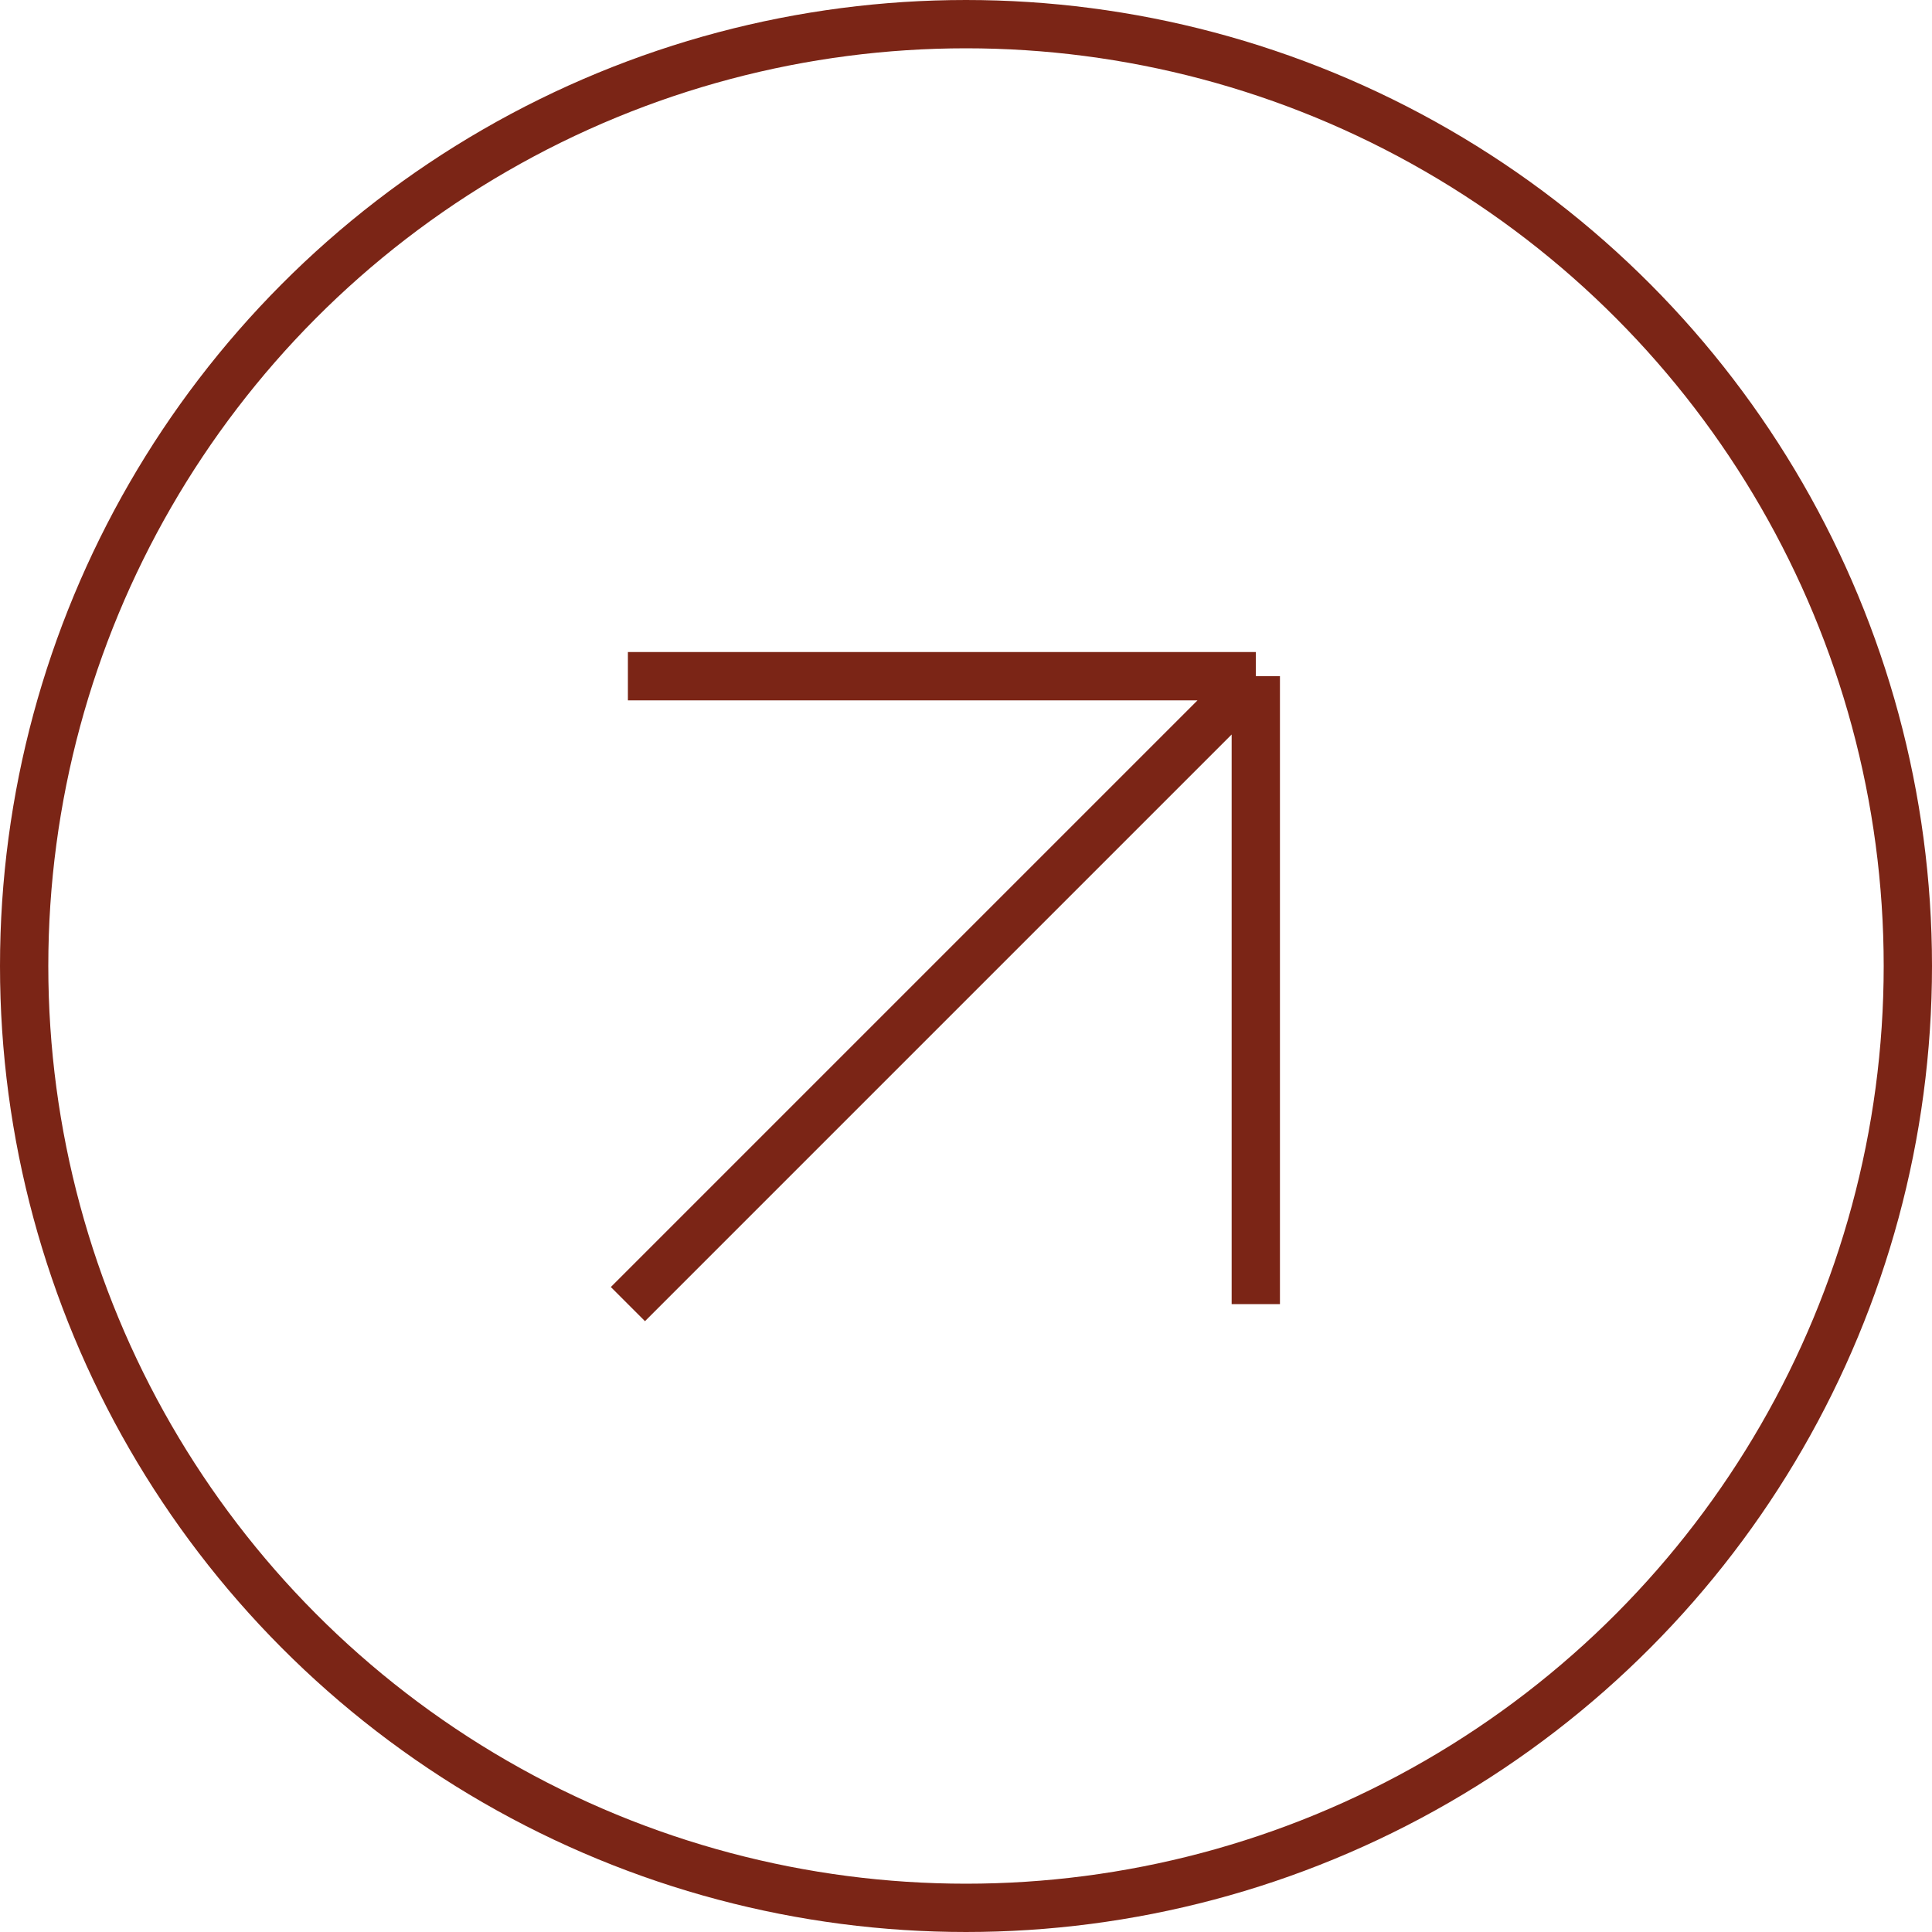
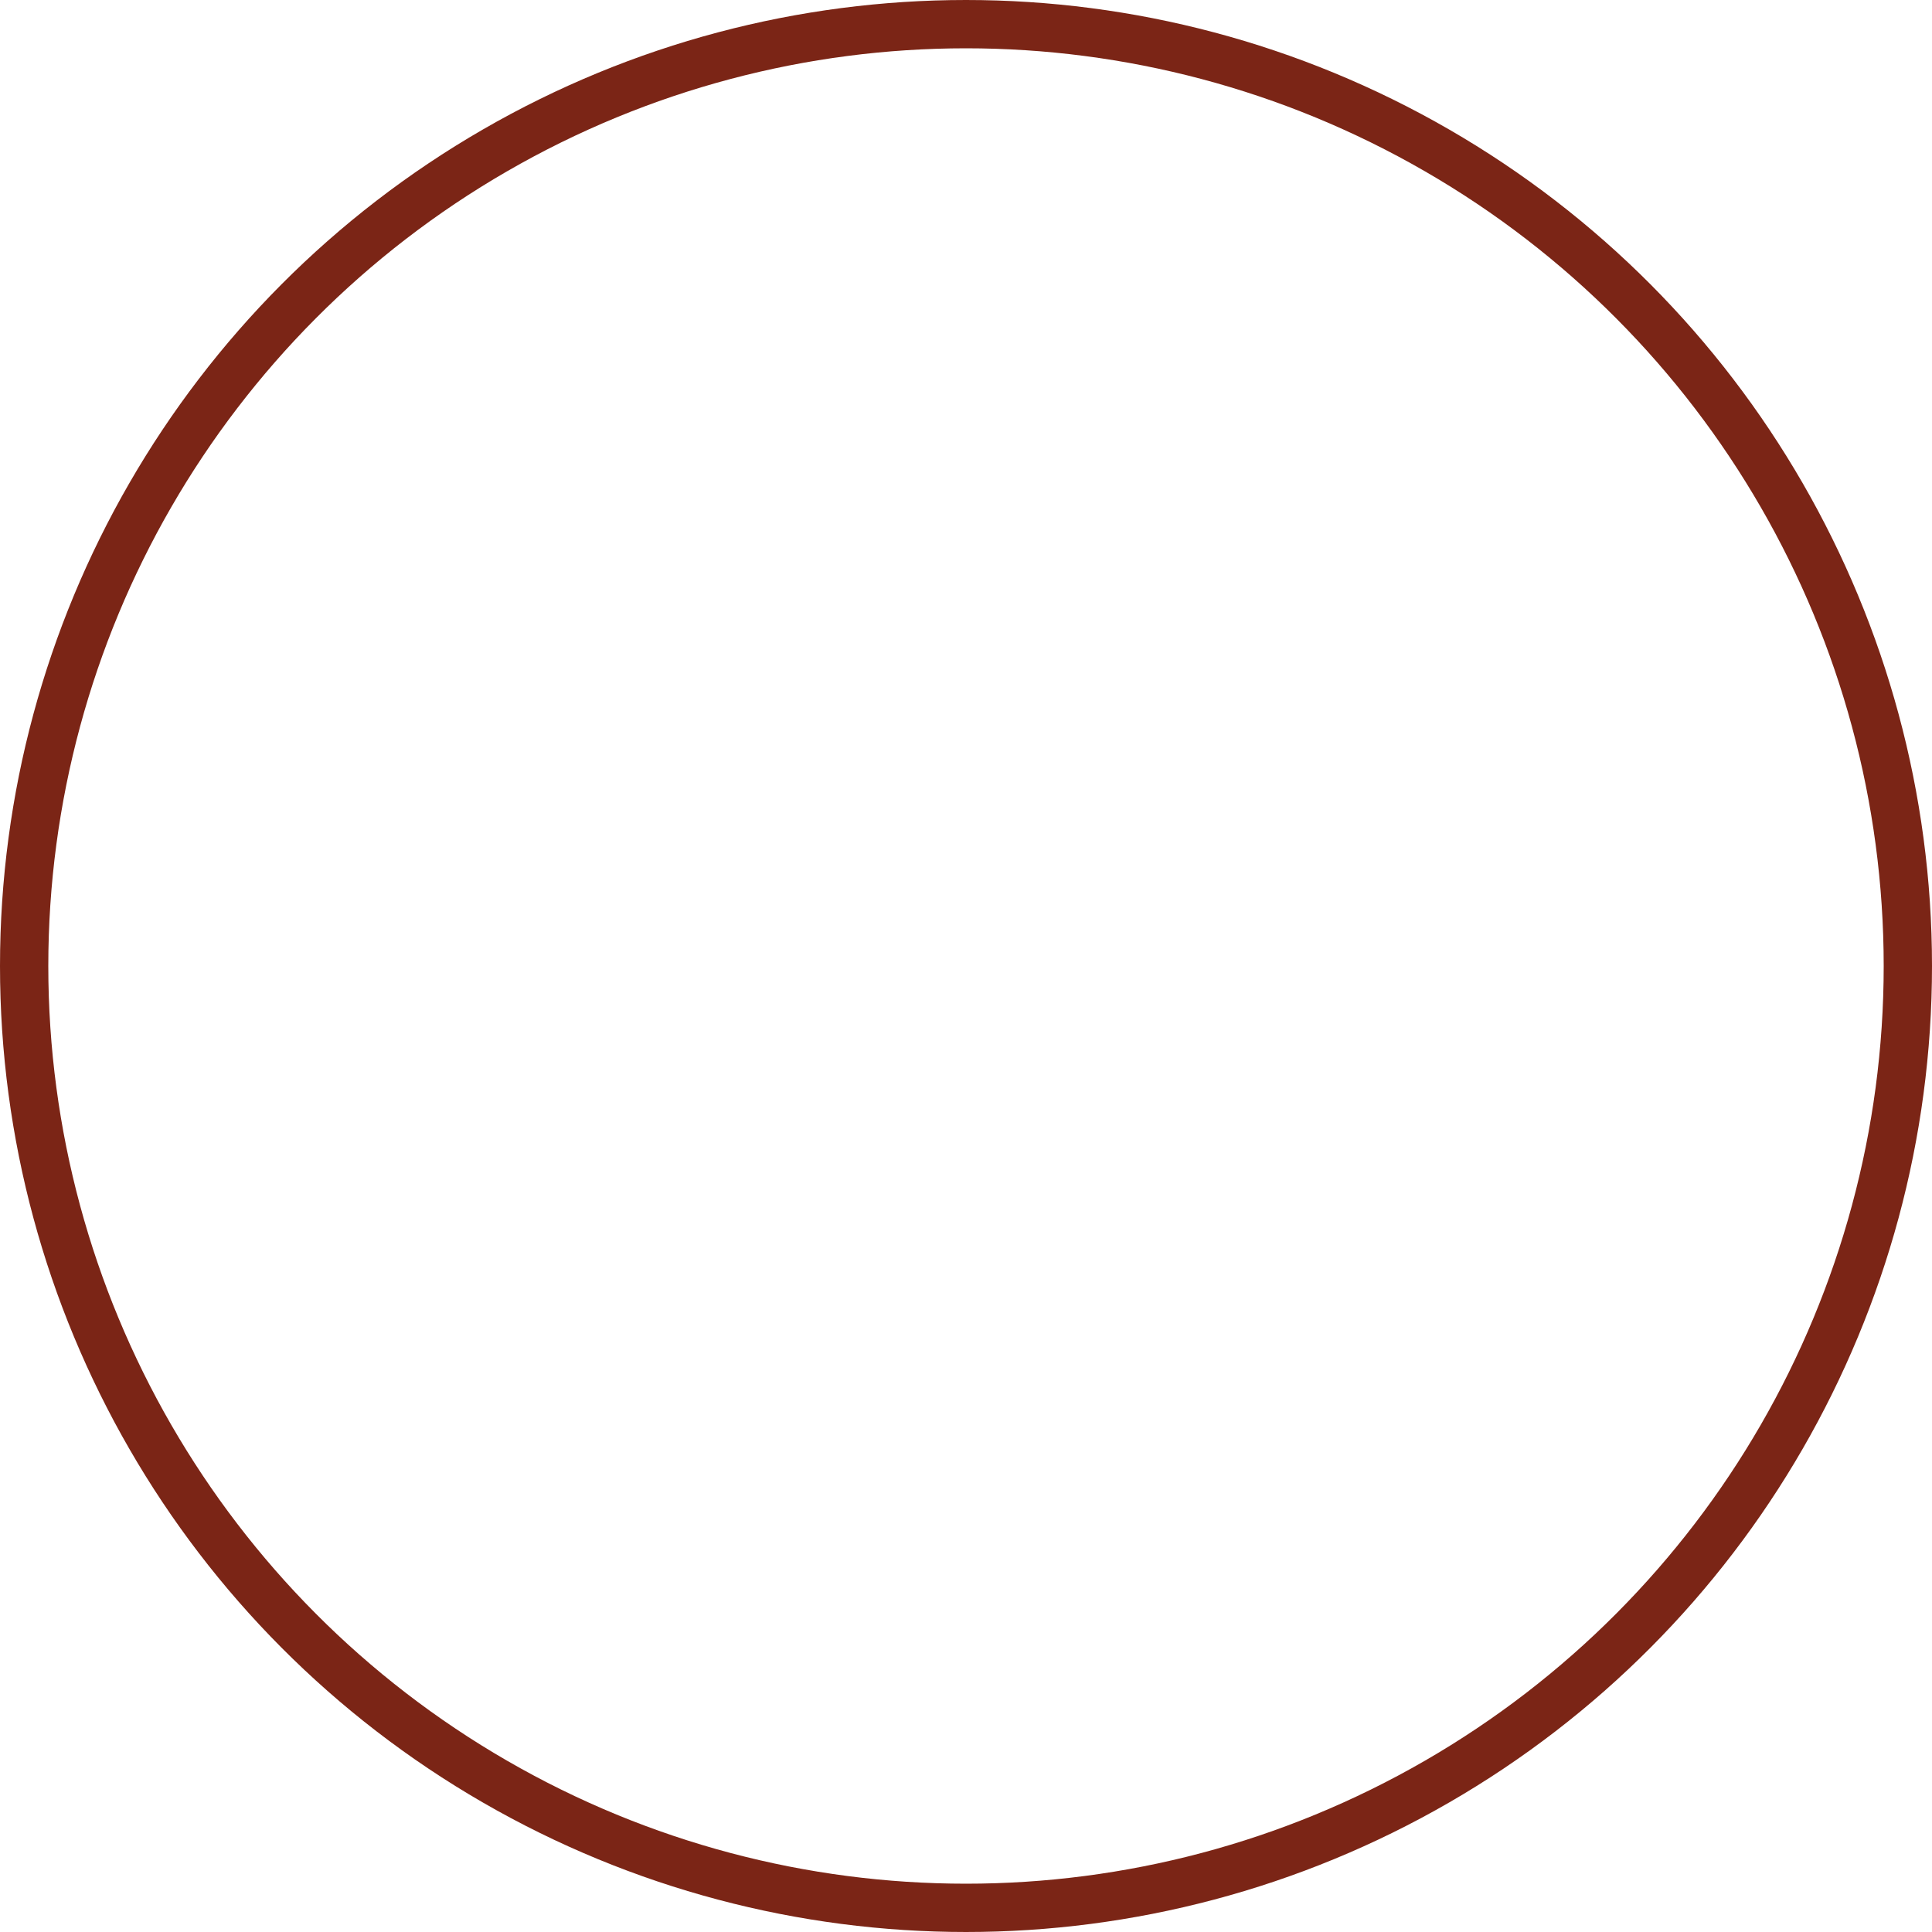
<svg xmlns="http://www.w3.org/2000/svg" width="40" height="40" viewBox="0 0 40 40" fill="none">
  <circle cx="20" cy="20" r="19.5" transform="matrix(1 0 0 -1 0 40)" stroke="#7B2516" />
-   <path d="M26 27V14M26 14H13M26 14L13 27" stroke="#7B2516" />
</svg>